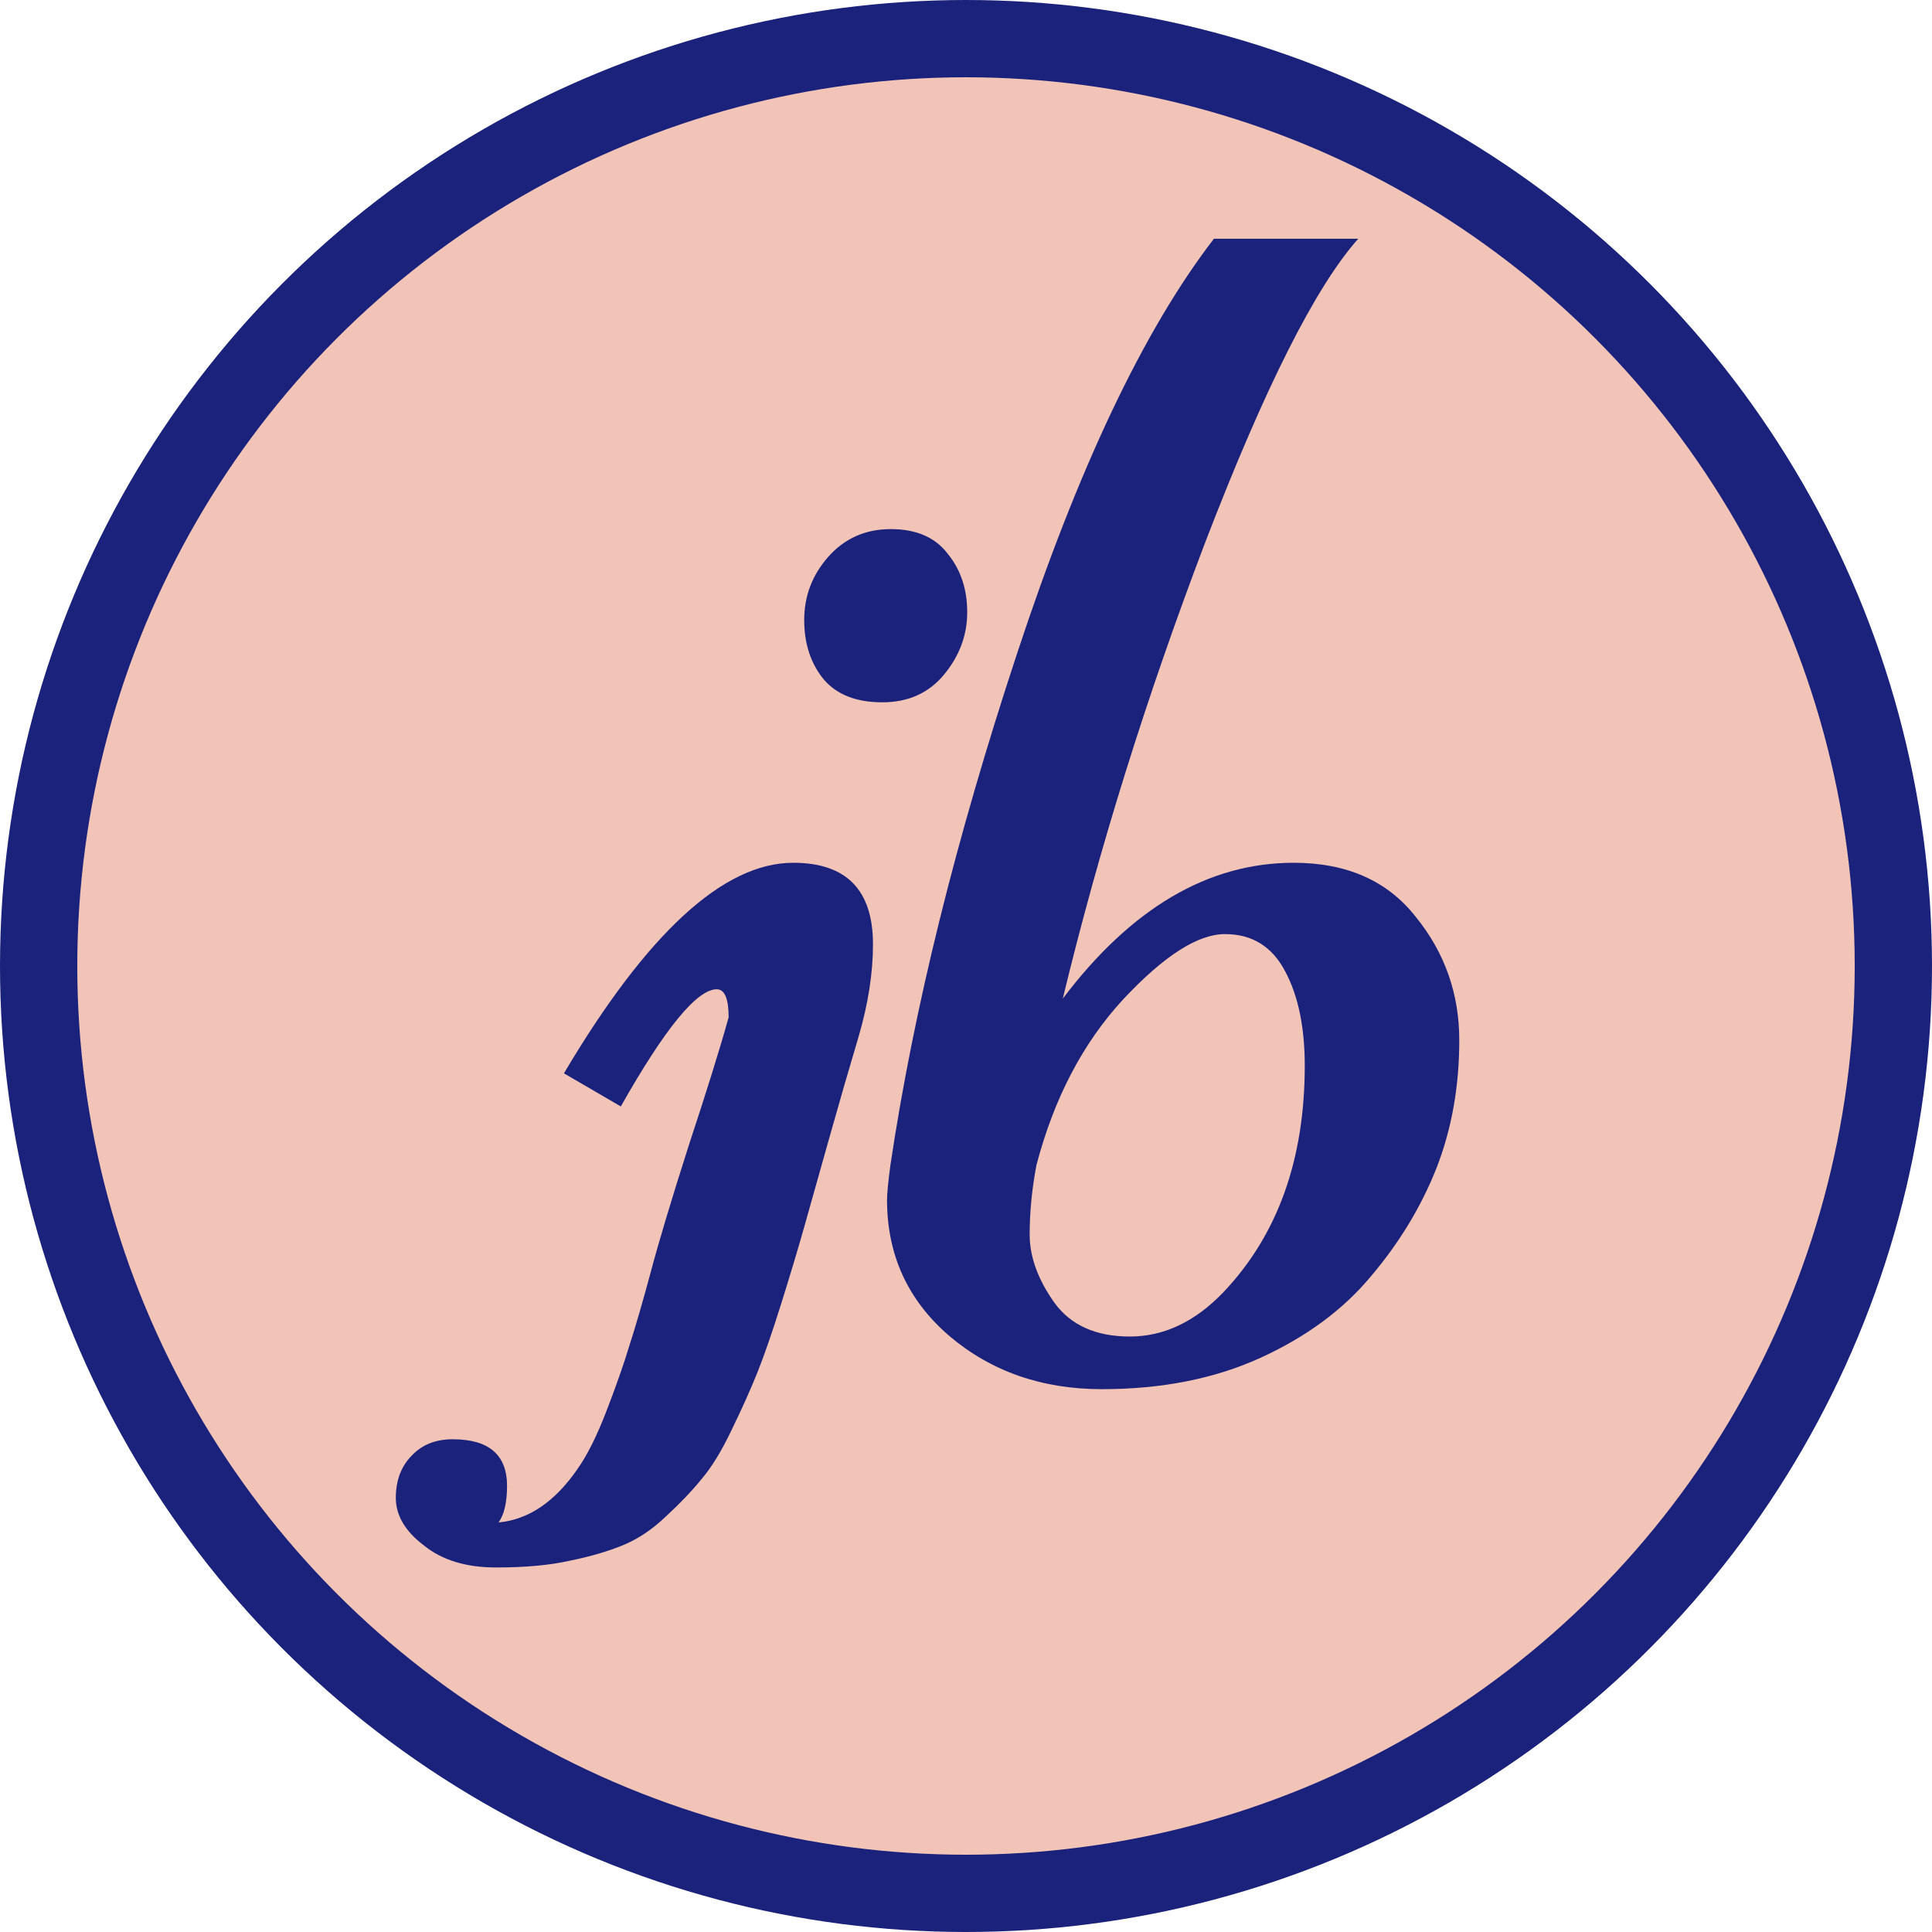
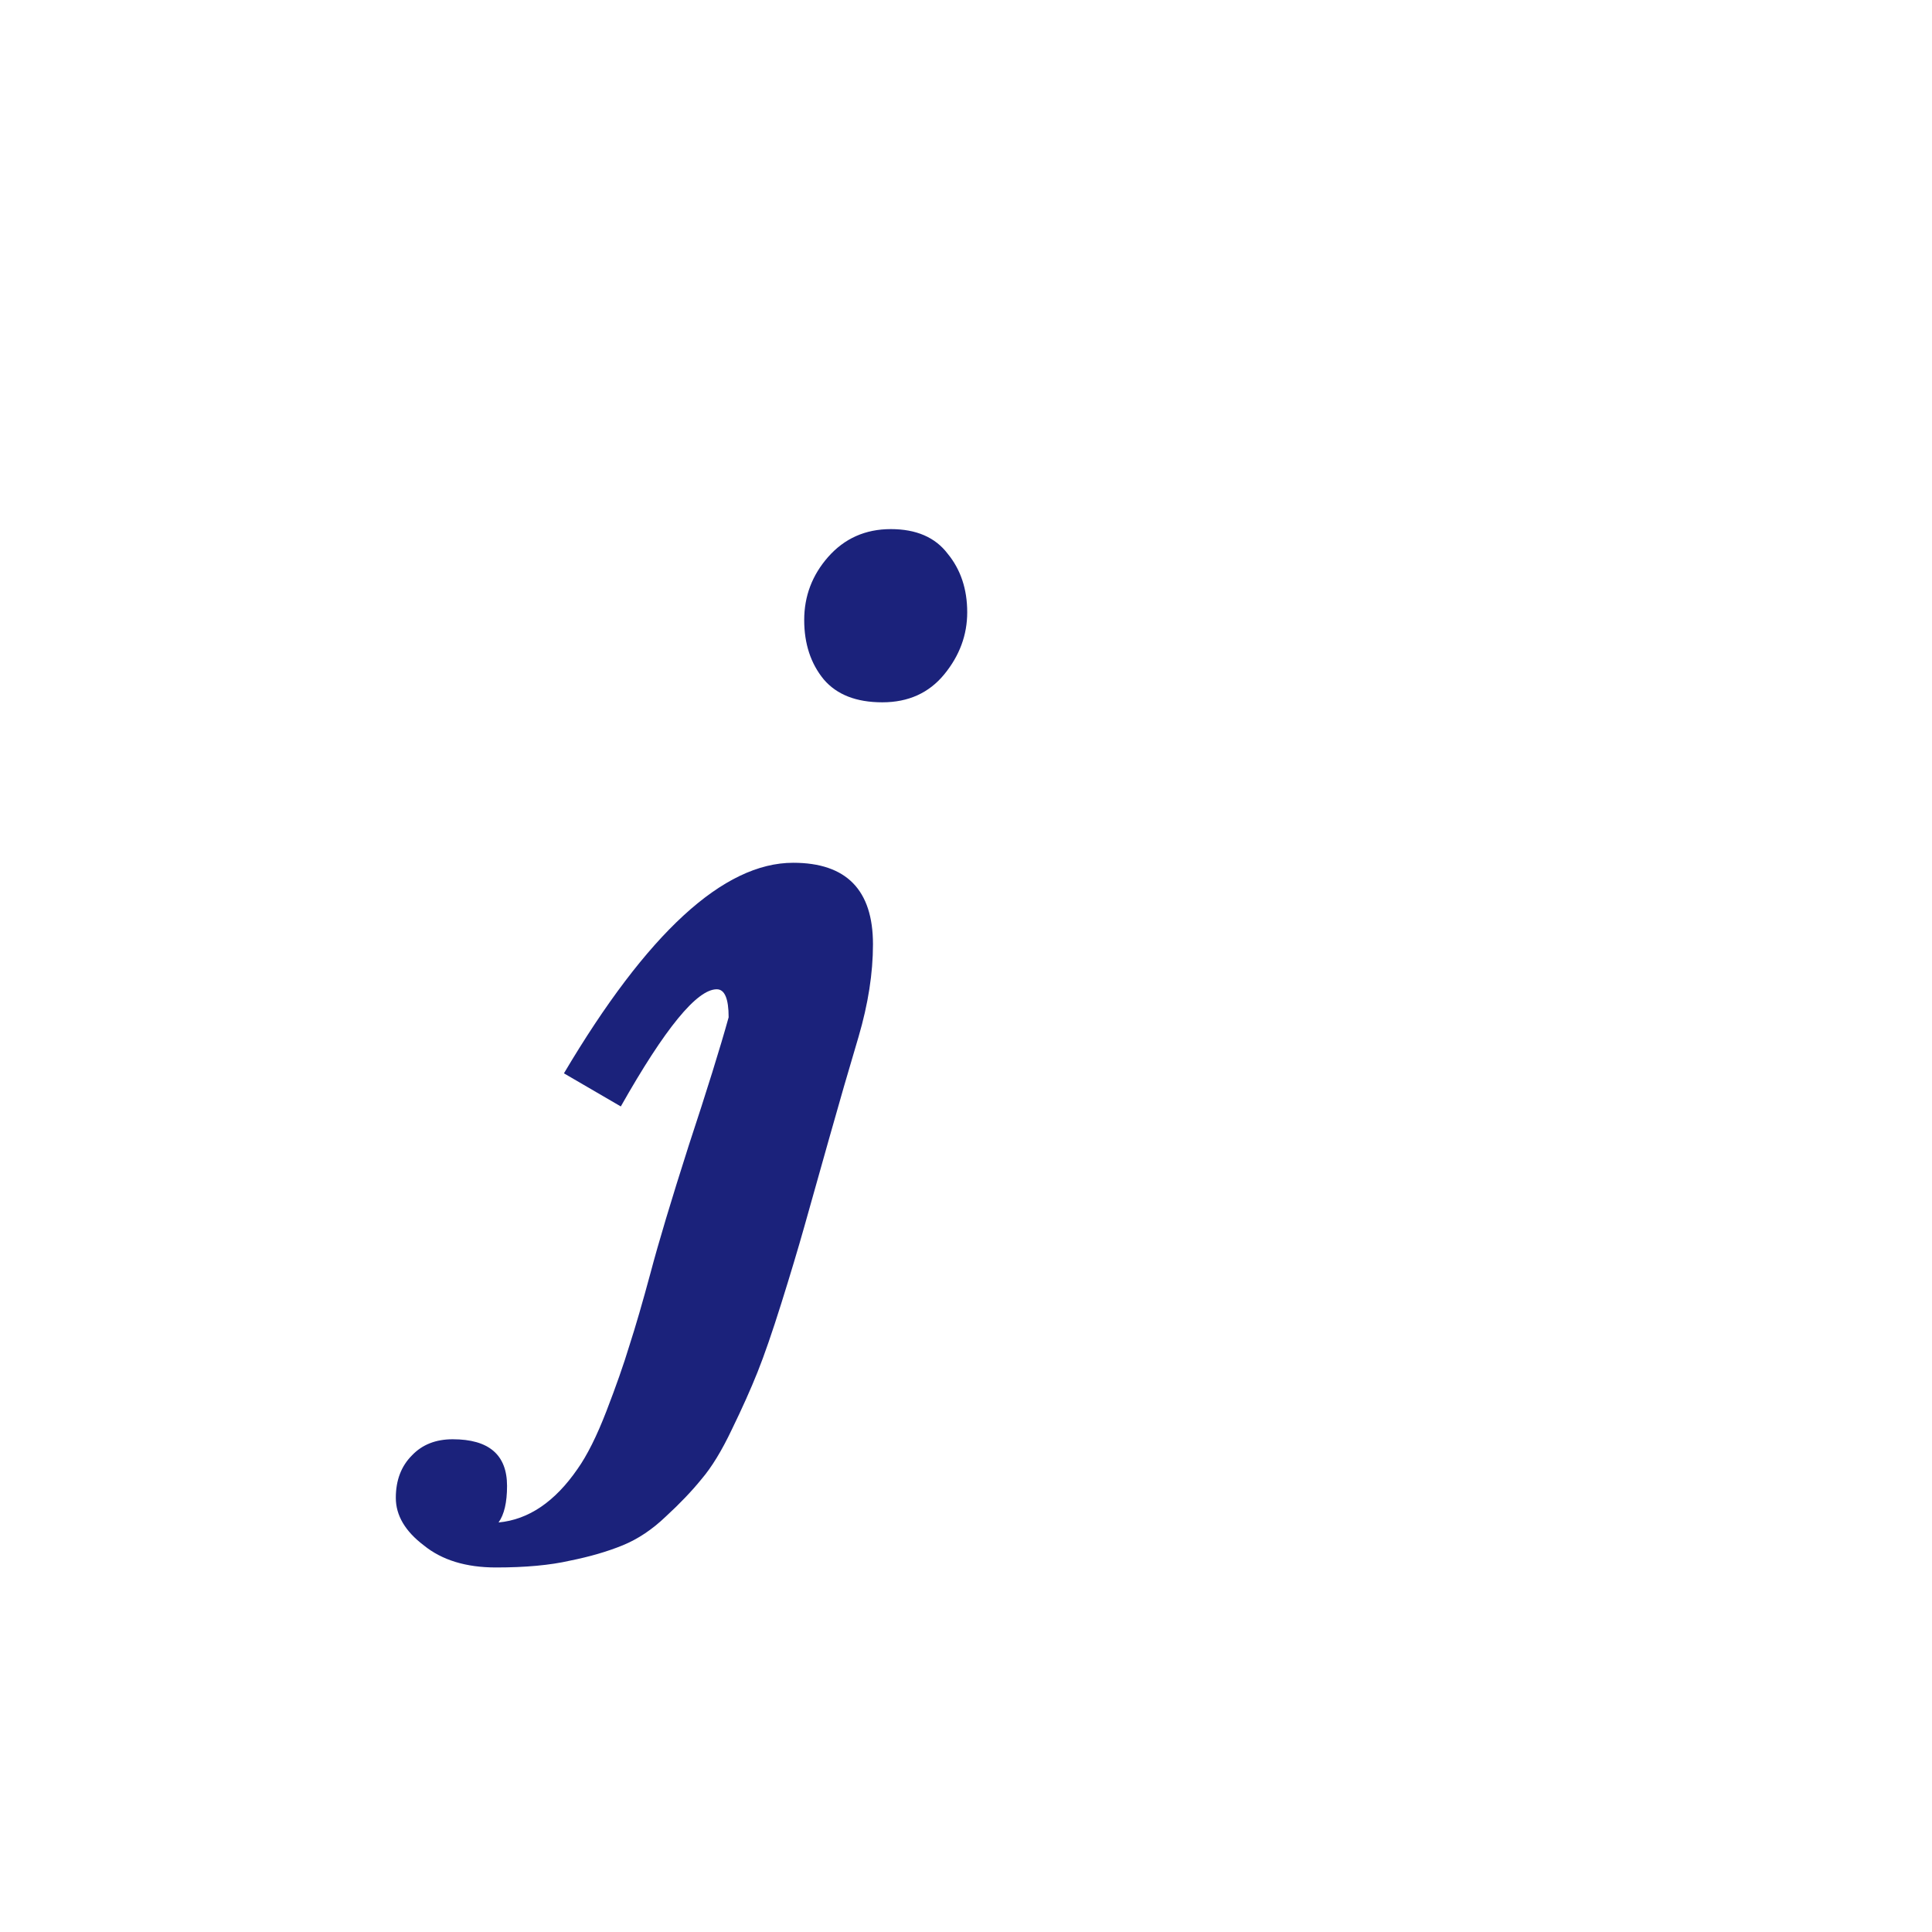
<svg xmlns="http://www.w3.org/2000/svg" width="200" height="200" viewBox="0 0 200 200" fill="none">
-   <circle cx="100" cy="100" r="96" fill="#F2C4B8" stroke="#1B227B" stroke-width="8" />
  <path d="M52.489 153.826C52.489 150.604 50.614 148.992 46.864 148.992C45.106 148.992 43.7 149.549 42.645 150.662C41.532 151.775 40.975 153.24 40.975 155.057C40.975 156.873 41.942 158.514 43.876 159.979C45.751 161.502 48.241 162.264 51.346 162.264C54.393 162.264 56.942 162.029 58.993 161.561C61.044 161.15 62.86 160.623 64.442 159.979C66.024 159.334 67.518 158.338 68.925 156.99C70.389 155.643 71.62 154.354 72.616 153.123C73.671 151.893 74.725 150.164 75.78 147.938C76.835 145.77 77.714 143.807 78.417 142.049C79.12 140.291 79.94 137.918 80.878 134.93C81.815 131.941 82.606 129.305 83.251 127.02C83.895 124.734 84.745 121.717 85.8 117.967C86.854 114.217 87.88 110.672 88.876 107.332C89.872 103.934 90.37 100.74 90.37 97.752C90.37 92.127 87.616 89.314 82.108 89.314C74.901 89.314 66.991 96.58 58.378 111.111L64.266 114.539C68.837 106.453 72.147 102.41 74.198 102.41C75.018 102.41 75.428 103.377 75.428 105.311C74.55 108.475 73.173 112.898 71.298 118.582C69.481 124.266 68.163 128.66 67.343 131.766C66.522 134.813 65.79 137.332 65.145 139.324C64.559 141.258 63.768 143.514 62.772 146.092C61.776 148.67 60.78 150.662 59.784 152.068C57.44 155.467 54.716 157.313 51.61 157.605C52.196 156.785 52.489 155.525 52.489 153.826ZM100.126 63.387C100.126 65.731 99.335 67.869 97.753 69.803C96.171 71.736 94.032 72.703 91.337 72.703C88.641 72.703 86.62 71.912 85.272 70.33C83.925 68.689 83.251 66.639 83.251 64.178C83.251 61.717 84.071 59.549 85.712 57.674C87.411 55.74 89.579 54.773 92.216 54.773C94.852 54.773 96.815 55.623 98.104 57.322C99.452 58.963 100.126 60.984 100.126 63.387Z" fill="#1B227B" />
-   <path d="M141.923 132.117C139.052 135.574 135.243 138.387 130.497 140.555C125.751 142.723 120.273 143.807 114.062 143.807C107.851 143.807 102.577 141.961 98.241 138.27C93.964 134.578 91.825 129.891 91.825 124.207C91.825 123.563 91.943 122.361 92.177 120.604C94.579 104.49 98.945 86.853 105.273 67.693C111.601 48.475 118.398 34.148 125.663 24.715H140.605C136.21 29.637 130.937 40.096 124.784 56.092C118.691 72.088 113.769 87.85 110.019 103.377C117.109 94.002 125.077 89.314 133.925 89.314C139.433 89.314 143.652 91.189 146.581 94.939C149.57 98.631 151.064 102.879 151.064 107.684C151.064 112.488 150.273 116.912 148.691 120.955C147.109 124.939 144.853 128.66 141.923 132.117ZM107.294 120.604C106.825 123.064 106.591 125.467 106.591 127.811C106.591 130.096 107.441 132.439 109.14 134.842C110.839 137.186 113.446 138.357 116.962 138.357C120.478 138.357 123.7 136.834 126.63 133.787C132.255 127.869 135.068 120.047 135.068 110.32C135.068 106.336 134.394 103.084 133.046 100.564C131.698 97.986 129.618 96.697 126.806 96.697C123.993 96.697 120.478 98.953 116.259 103.465C112.099 107.977 109.111 113.689 107.294 120.604Z" fill="#1B227B" />
</svg>